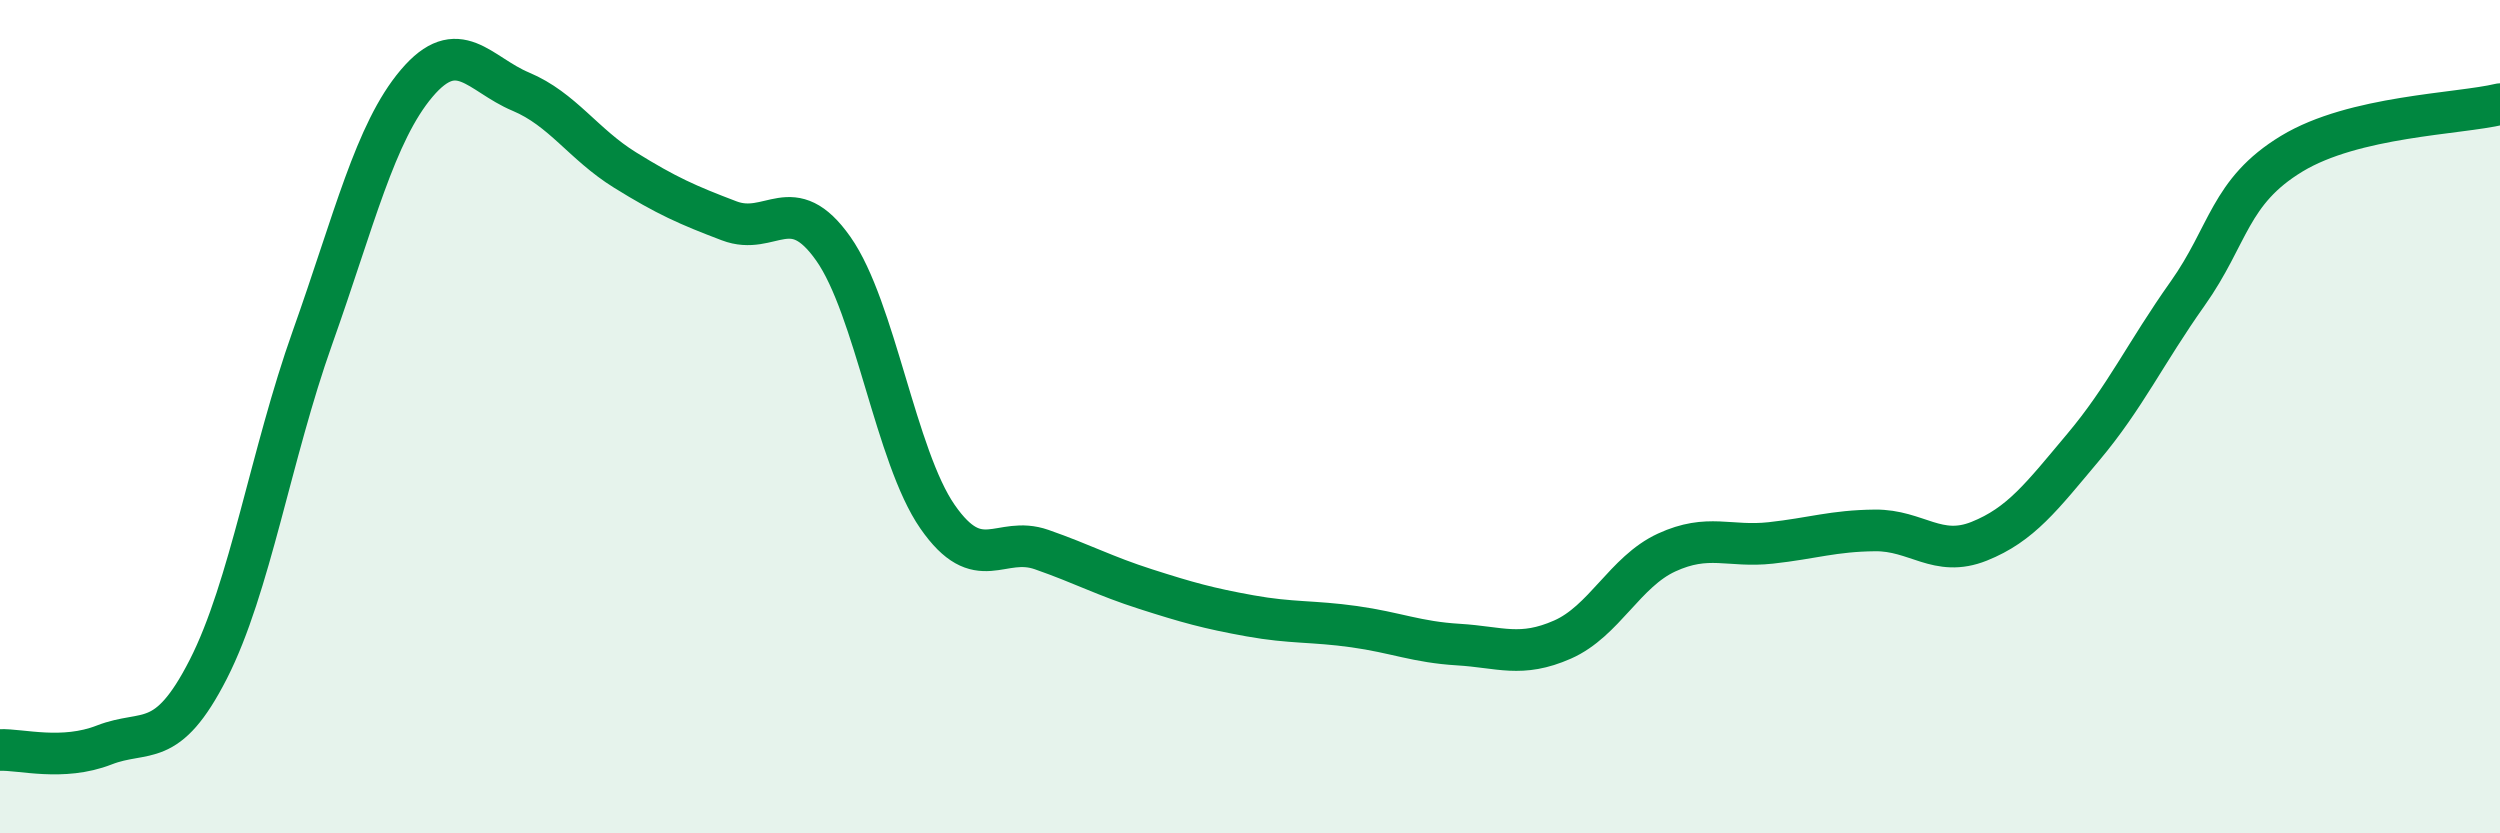
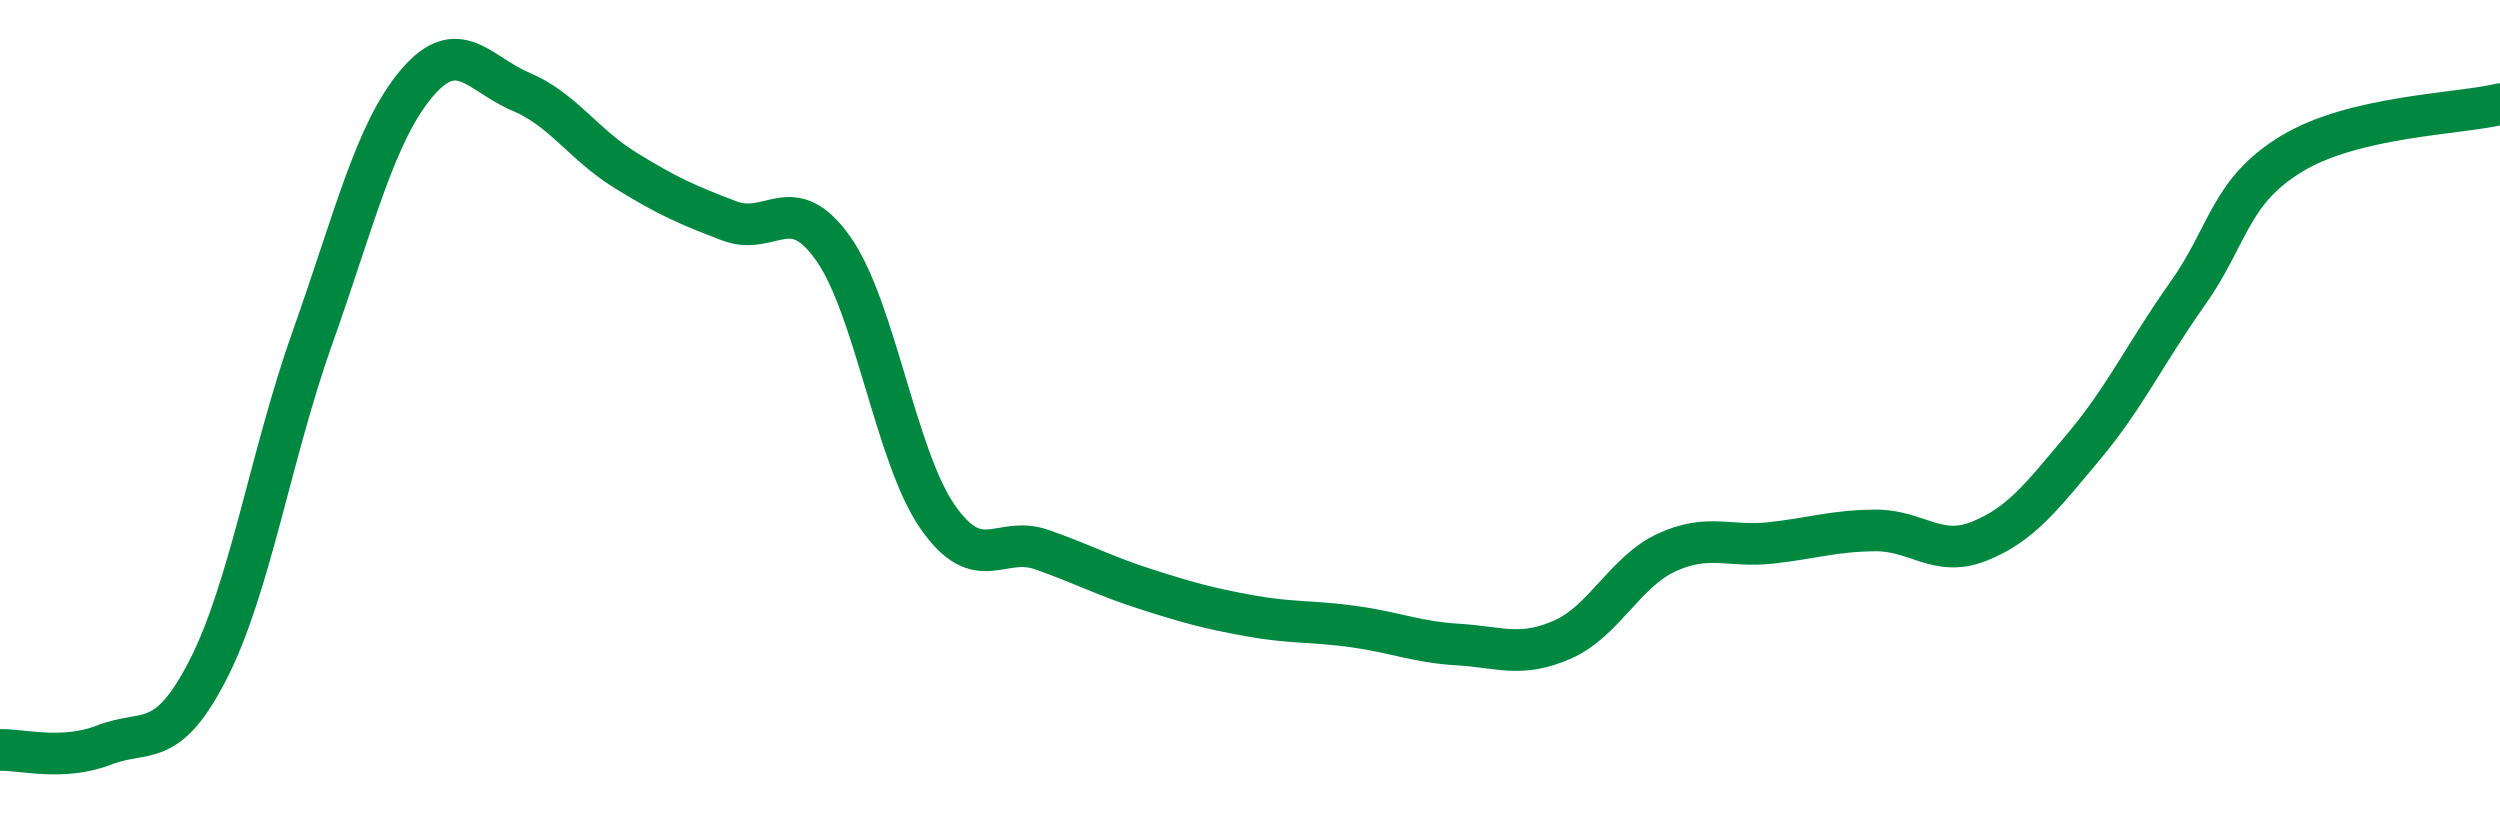
<svg xmlns="http://www.w3.org/2000/svg" width="60" height="20" viewBox="0 0 60 20">
-   <path d="M 0,18 C 0.5,17.98 1.5,18.27 2.5,17.88 C 3.5,17.49 4,18.02 5,16.06 C 6,14.1 6.5,10.91 7.5,8.1 C 8.5,5.29 9,3.18 10,2 C 11,0.82 11.5,1.78 12.5,2.2 C 13.5,2.62 14,3.46 15,4.08 C 16,4.7 16.5,4.92 17.5,5.3 C 18.5,5.68 19,4.55 20,5.97 C 21,7.39 21.5,10.96 22.5,12.4 C 23.5,13.84 24,12.84 25,13.19 C 26,13.54 26.5,13.82 27.5,14.14 C 28.5,14.46 29,14.6 30,14.78 C 31,14.96 31.5,14.9 32.5,15.04 C 33.5,15.18 34,15.41 35,15.47 C 36,15.53 36.5,15.79 37.5,15.35 C 38.5,14.91 39,13.72 40,13.26 C 41,12.8 41.5,13.14 42.5,13.03 C 43.5,12.92 44,12.74 45,12.73 C 46,12.72 46.5,13.39 47.5,12.99 C 48.5,12.59 49,11.92 50,10.73 C 51,9.54 51.5,8.46 52.5,7.05 C 53.5,5.64 53.5,4.6 55,3.69 C 56.5,2.78 59,2.74 60,2.5L60 20L0 20Z" fill="#008740" opacity="0.1" stroke-linecap="round" stroke-linejoin="round" />
  <path d="M 0,18 C 0.5,17.98 1.5,18.27 2.5,17.88 C 3.5,17.49 4,18.02 5,16.06 C 6,14.1 6.5,10.91 7.5,8.1 C 8.5,5.29 9,3.18 10,2 C 11,0.82 11.5,1.78 12.5,2.2 C 13.5,2.62 14,3.46 15,4.08 C 16,4.7 16.5,4.92 17.5,5.3 C 18.5,5.68 19,4.55 20,5.97 C 21,7.39 21.5,10.96 22.5,12.4 C 23.5,13.84 24,12.84 25,13.19 C 26,13.54 26.5,13.82 27.5,14.14 C 28.5,14.46 29,14.6 30,14.78 C 31,14.96 31.5,14.9 32.5,15.04 C 33.5,15.18 34,15.41 35,15.47 C 36,15.53 36.5,15.79 37.5,15.35 C 38.5,14.91 39,13.72 40,13.26 C 41,12.8 41.5,13.14 42.5,13.03 C 43.5,12.92 44,12.74 45,12.73 C 46,12.72 46.5,13.39 47.5,12.99 C 48.5,12.59 49,11.92 50,10.73 C 51,9.54 51.5,8.46 52.5,7.05 C 53.5,5.64 53.5,4.6 55,3.69 C 56.5,2.78 59,2.74 60,2.5" stroke="#008740" stroke-width="1" fill="none" stroke-linecap="round" stroke-linejoin="round" />
</svg>